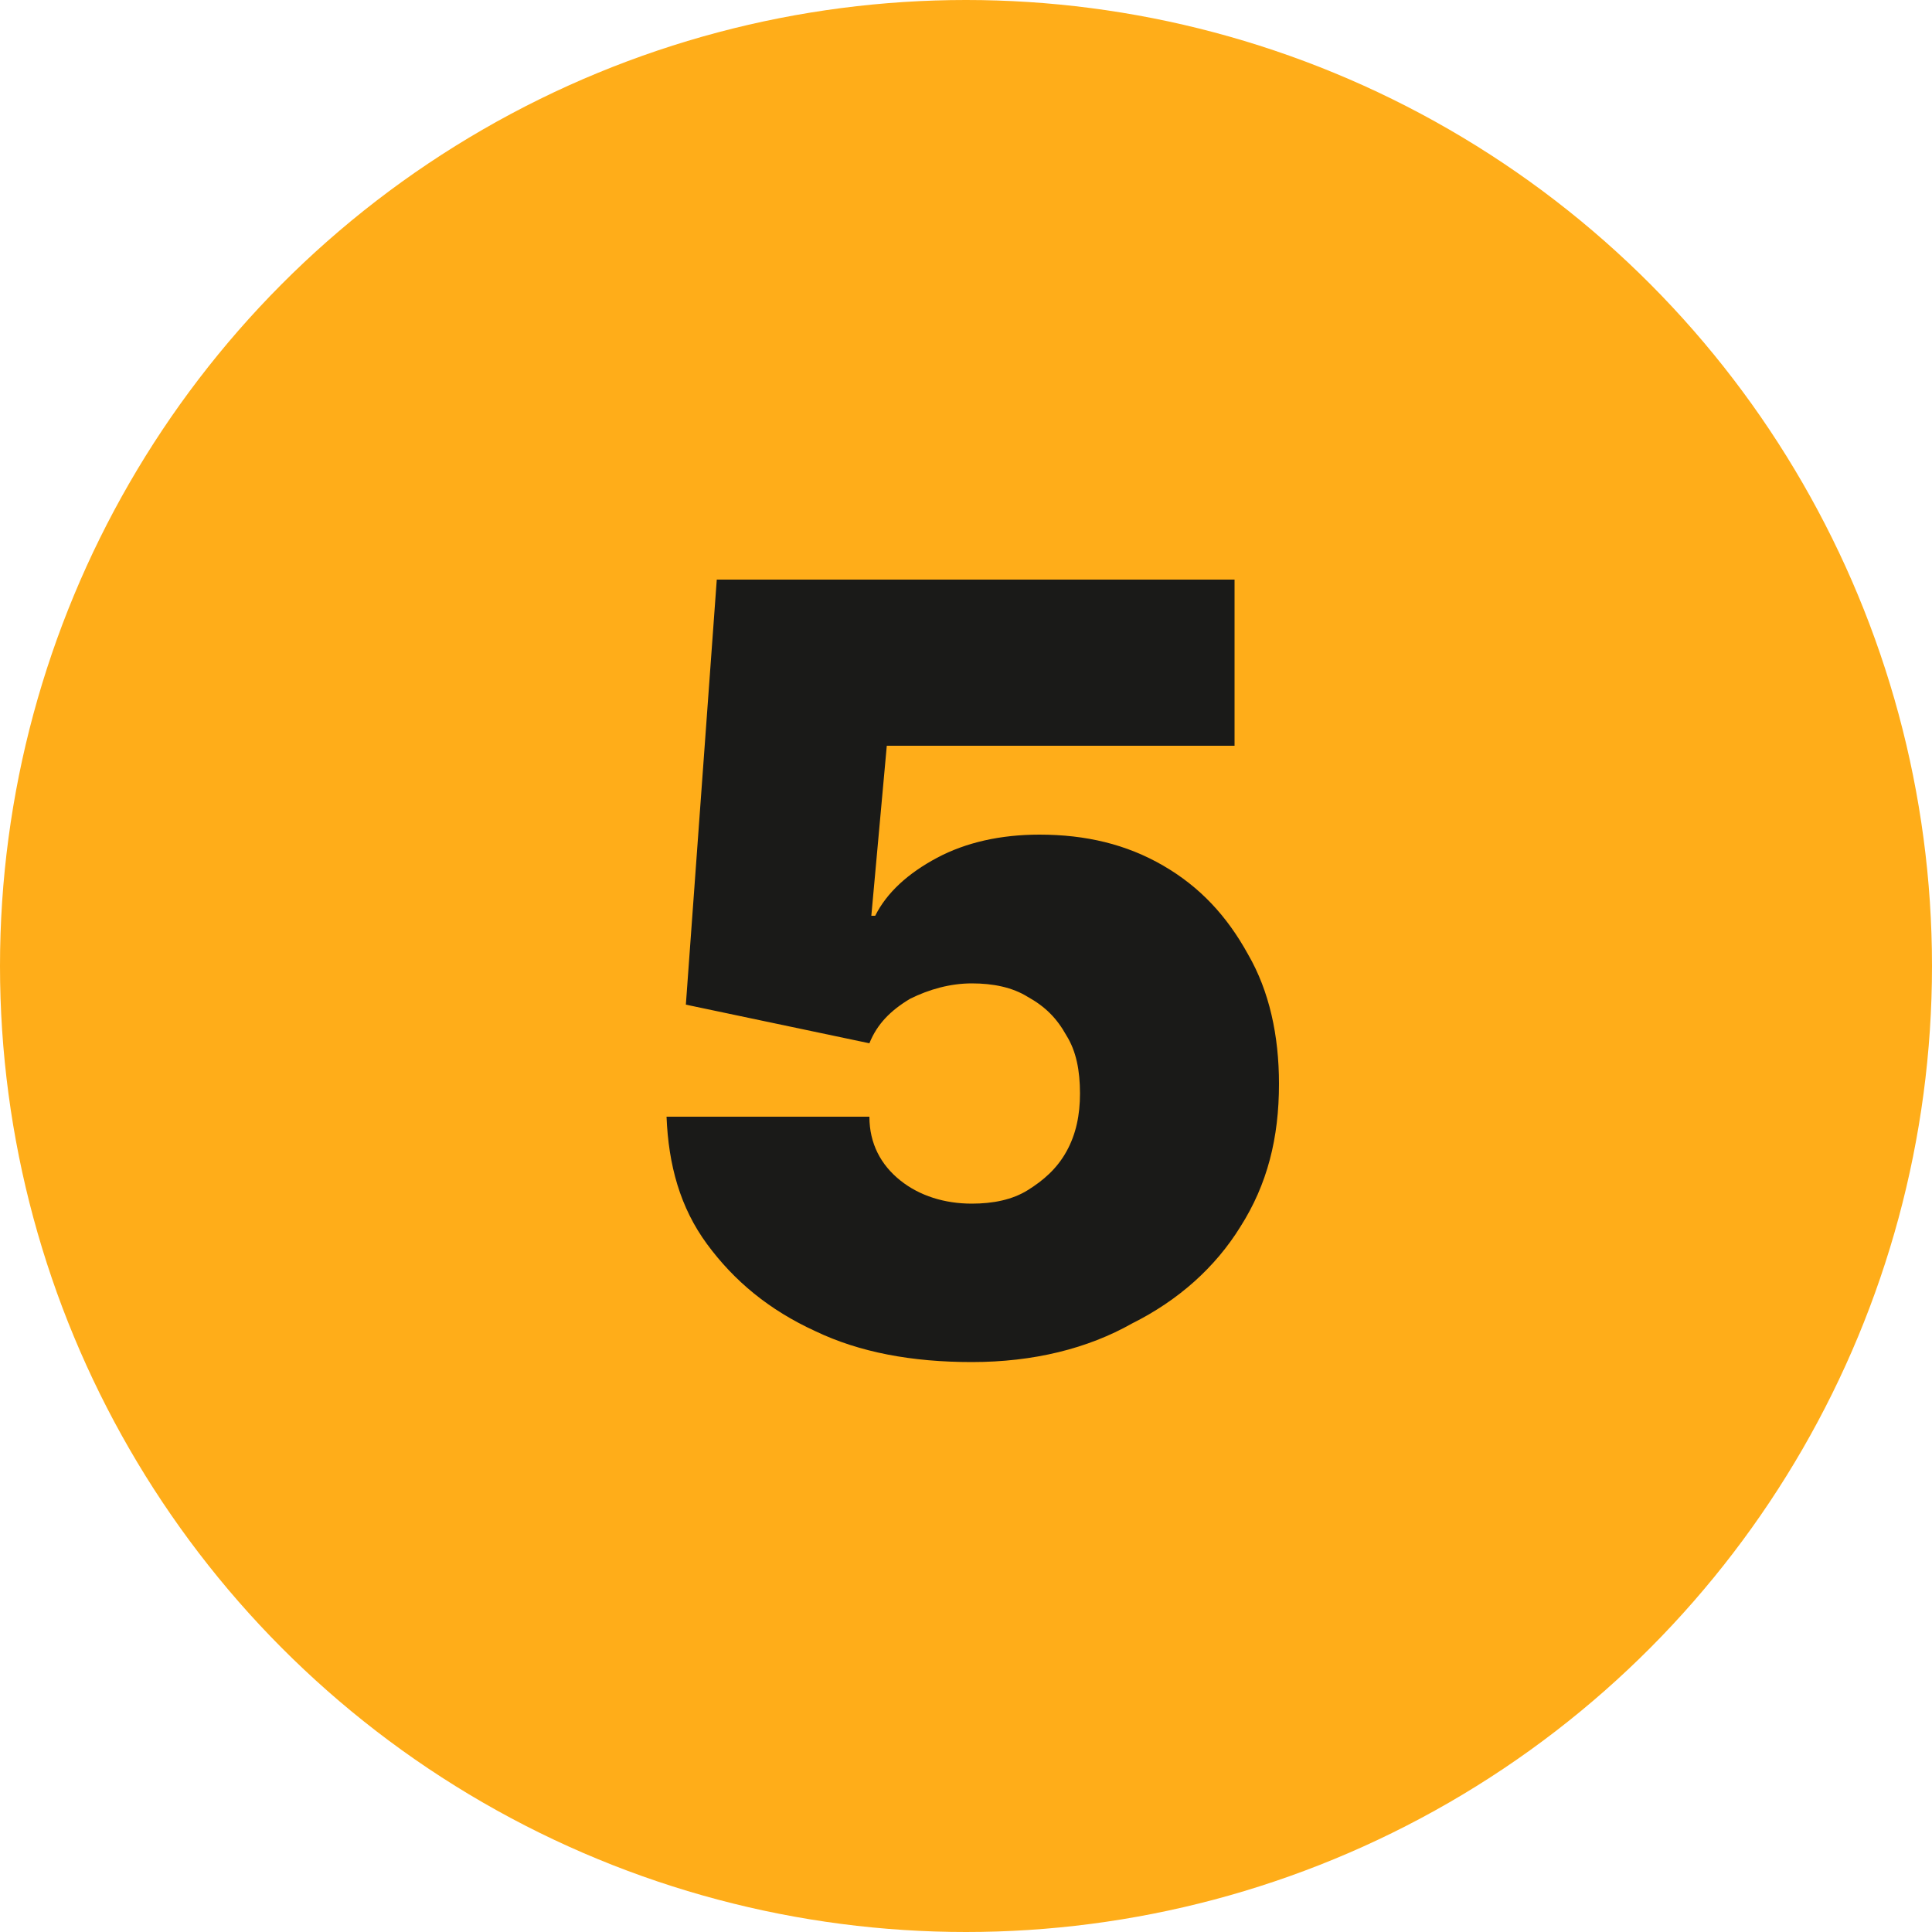
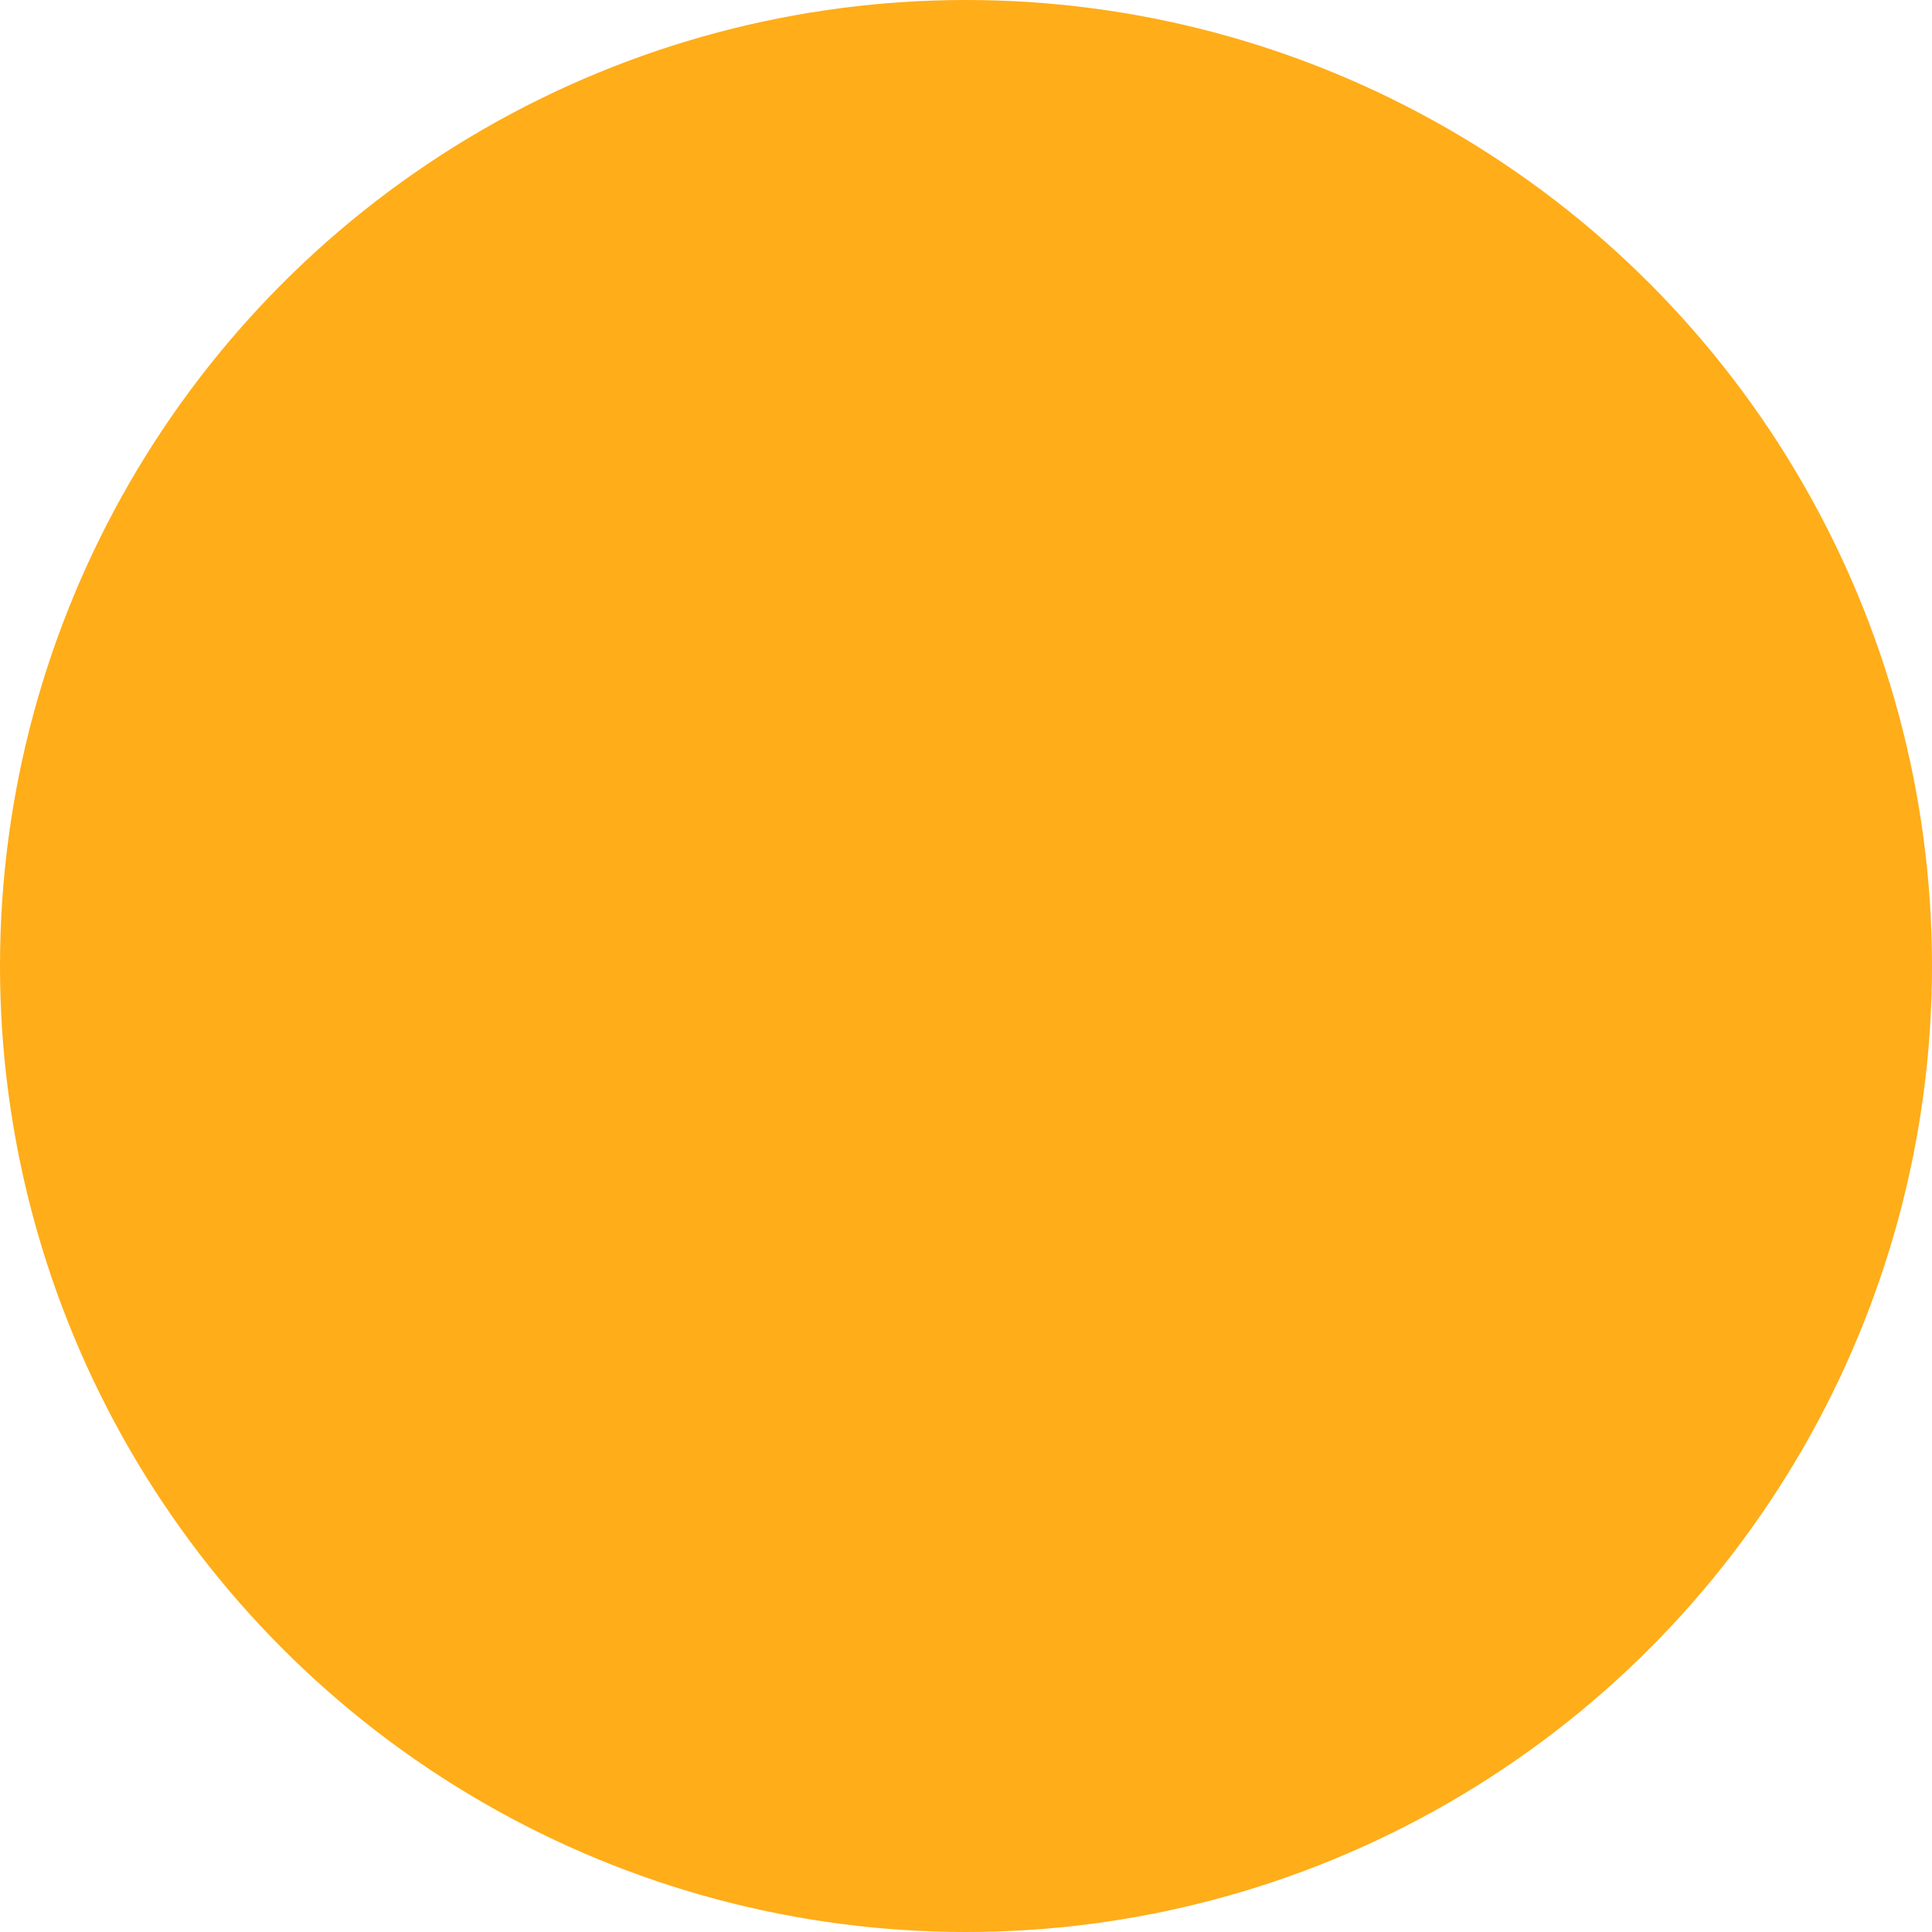
<svg xmlns="http://www.w3.org/2000/svg" version="1.1" id="Layer_1" x="0px" y="0px" viewBox="0 0 100 100" style="enable-background:new 0 0 100 100;" xml:space="preserve">
  <style type="text/css"> .st0{fill-rule:evenodd;clip-rule:evenodd;fill:#FFAD19;} .st1{fill:#1A1A18;} </style>
  <g>
    <circle class="st0" cx="50" cy="50" r="50" />
    <g>
      <g>
-         <path class="st1" d="M50.3,70.5c-3.1,0-5.8-0.5-8.1-1.6c-2.4-1.1-4.2-2.6-5.6-4.5c-1.4-1.9-2-4.1-2.1-6.6H45 c0,1.4,0.6,2.5,1.6,3.3c1,0.8,2.3,1.2,3.7,1.2c1.1,0,2.1-0.2,2.9-0.7c0.8-0.5,1.5-1.1,2-2c0.5-0.9,0.7-1.9,0.7-3 c0-1.2-0.2-2.2-0.7-3c-0.5-0.9-1.1-1.5-2-2c-0.8-0.5-1.8-0.7-2.9-0.7c-1.1,0-2.2,0.3-3.2,0.8c-1,0.6-1.7,1.3-2.1,2.3L35.5,52 l1.6-22h26.8v8.6H45.9l-0.8,8.8h0.2c0.6-1.2,1.7-2.2,3.2-3c1.5-0.8,3.3-1.2,5.3-1.2c2.4,0,4.5,0.5,6.4,1.6 c1.9,1.1,3.3,2.6,4.4,4.6c1.1,1.9,1.6,4.2,1.6,6.7c0,2.8-0.6,5.2-2,7.4c-1.3,2.1-3.2,3.8-5.6,5C56.3,69.8,53.5,70.5,50.3,70.5z" />
-       </g>
+         </g>
    </g>
  </g>
</svg>